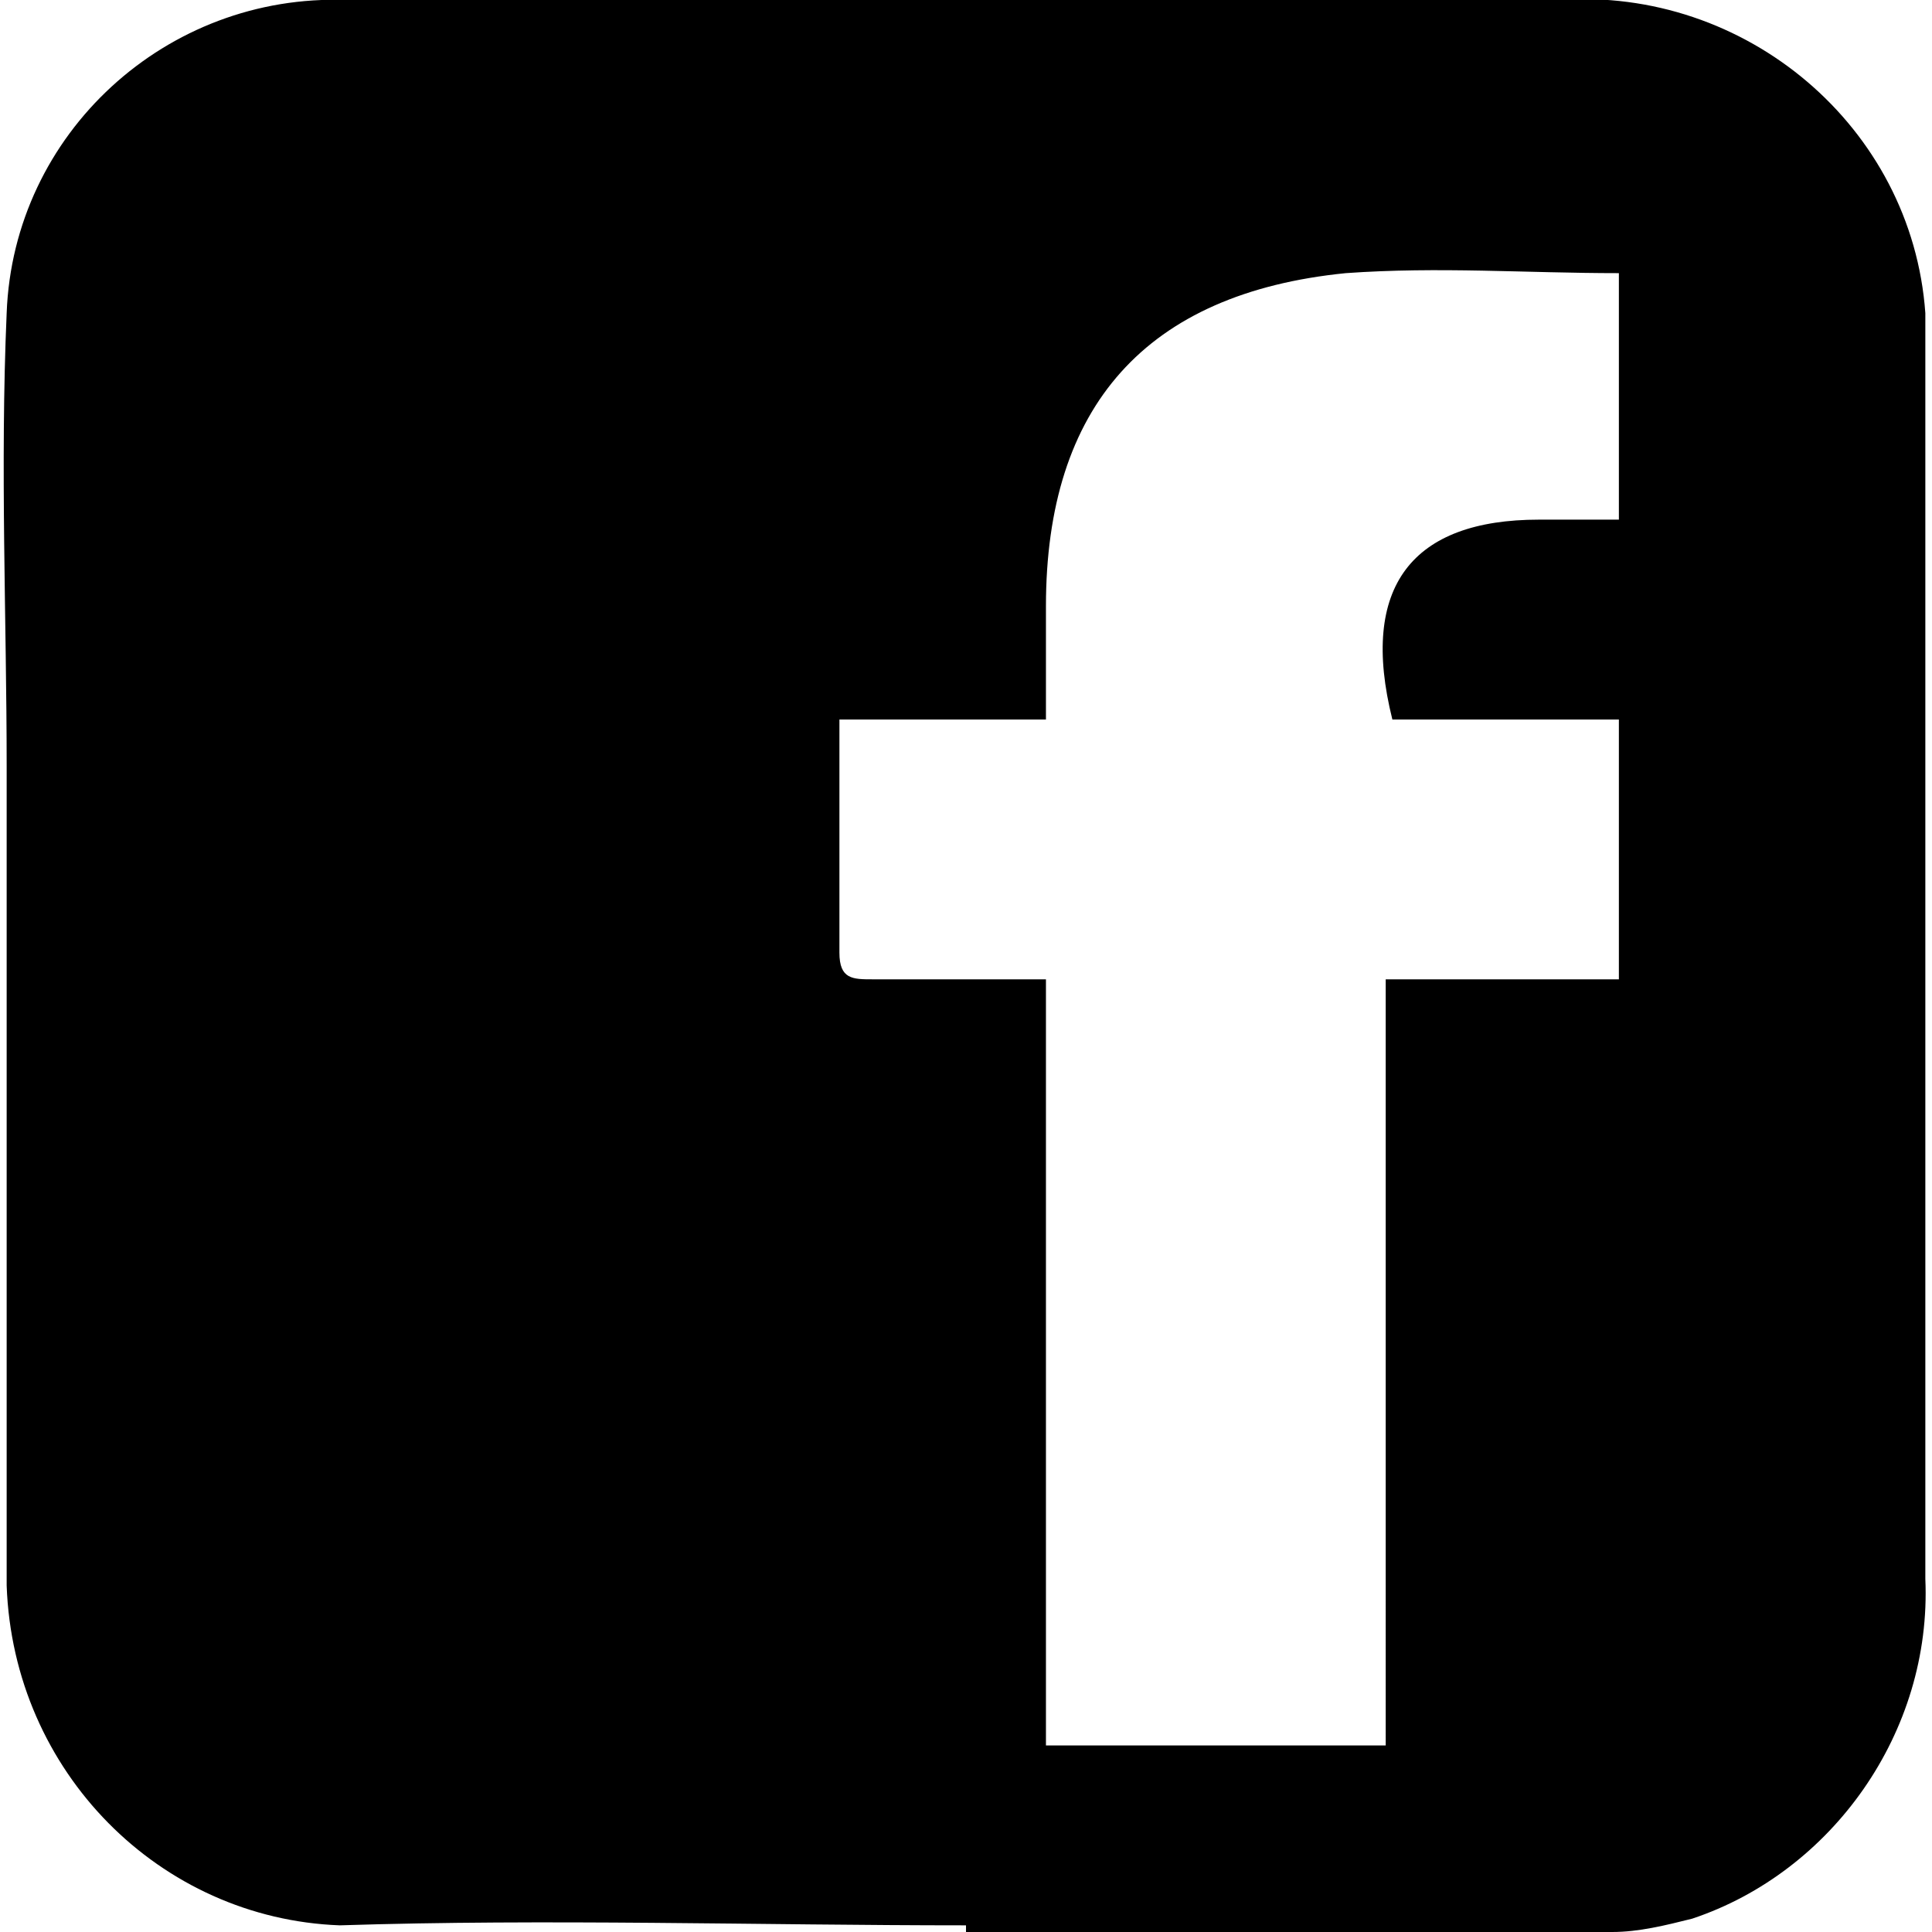
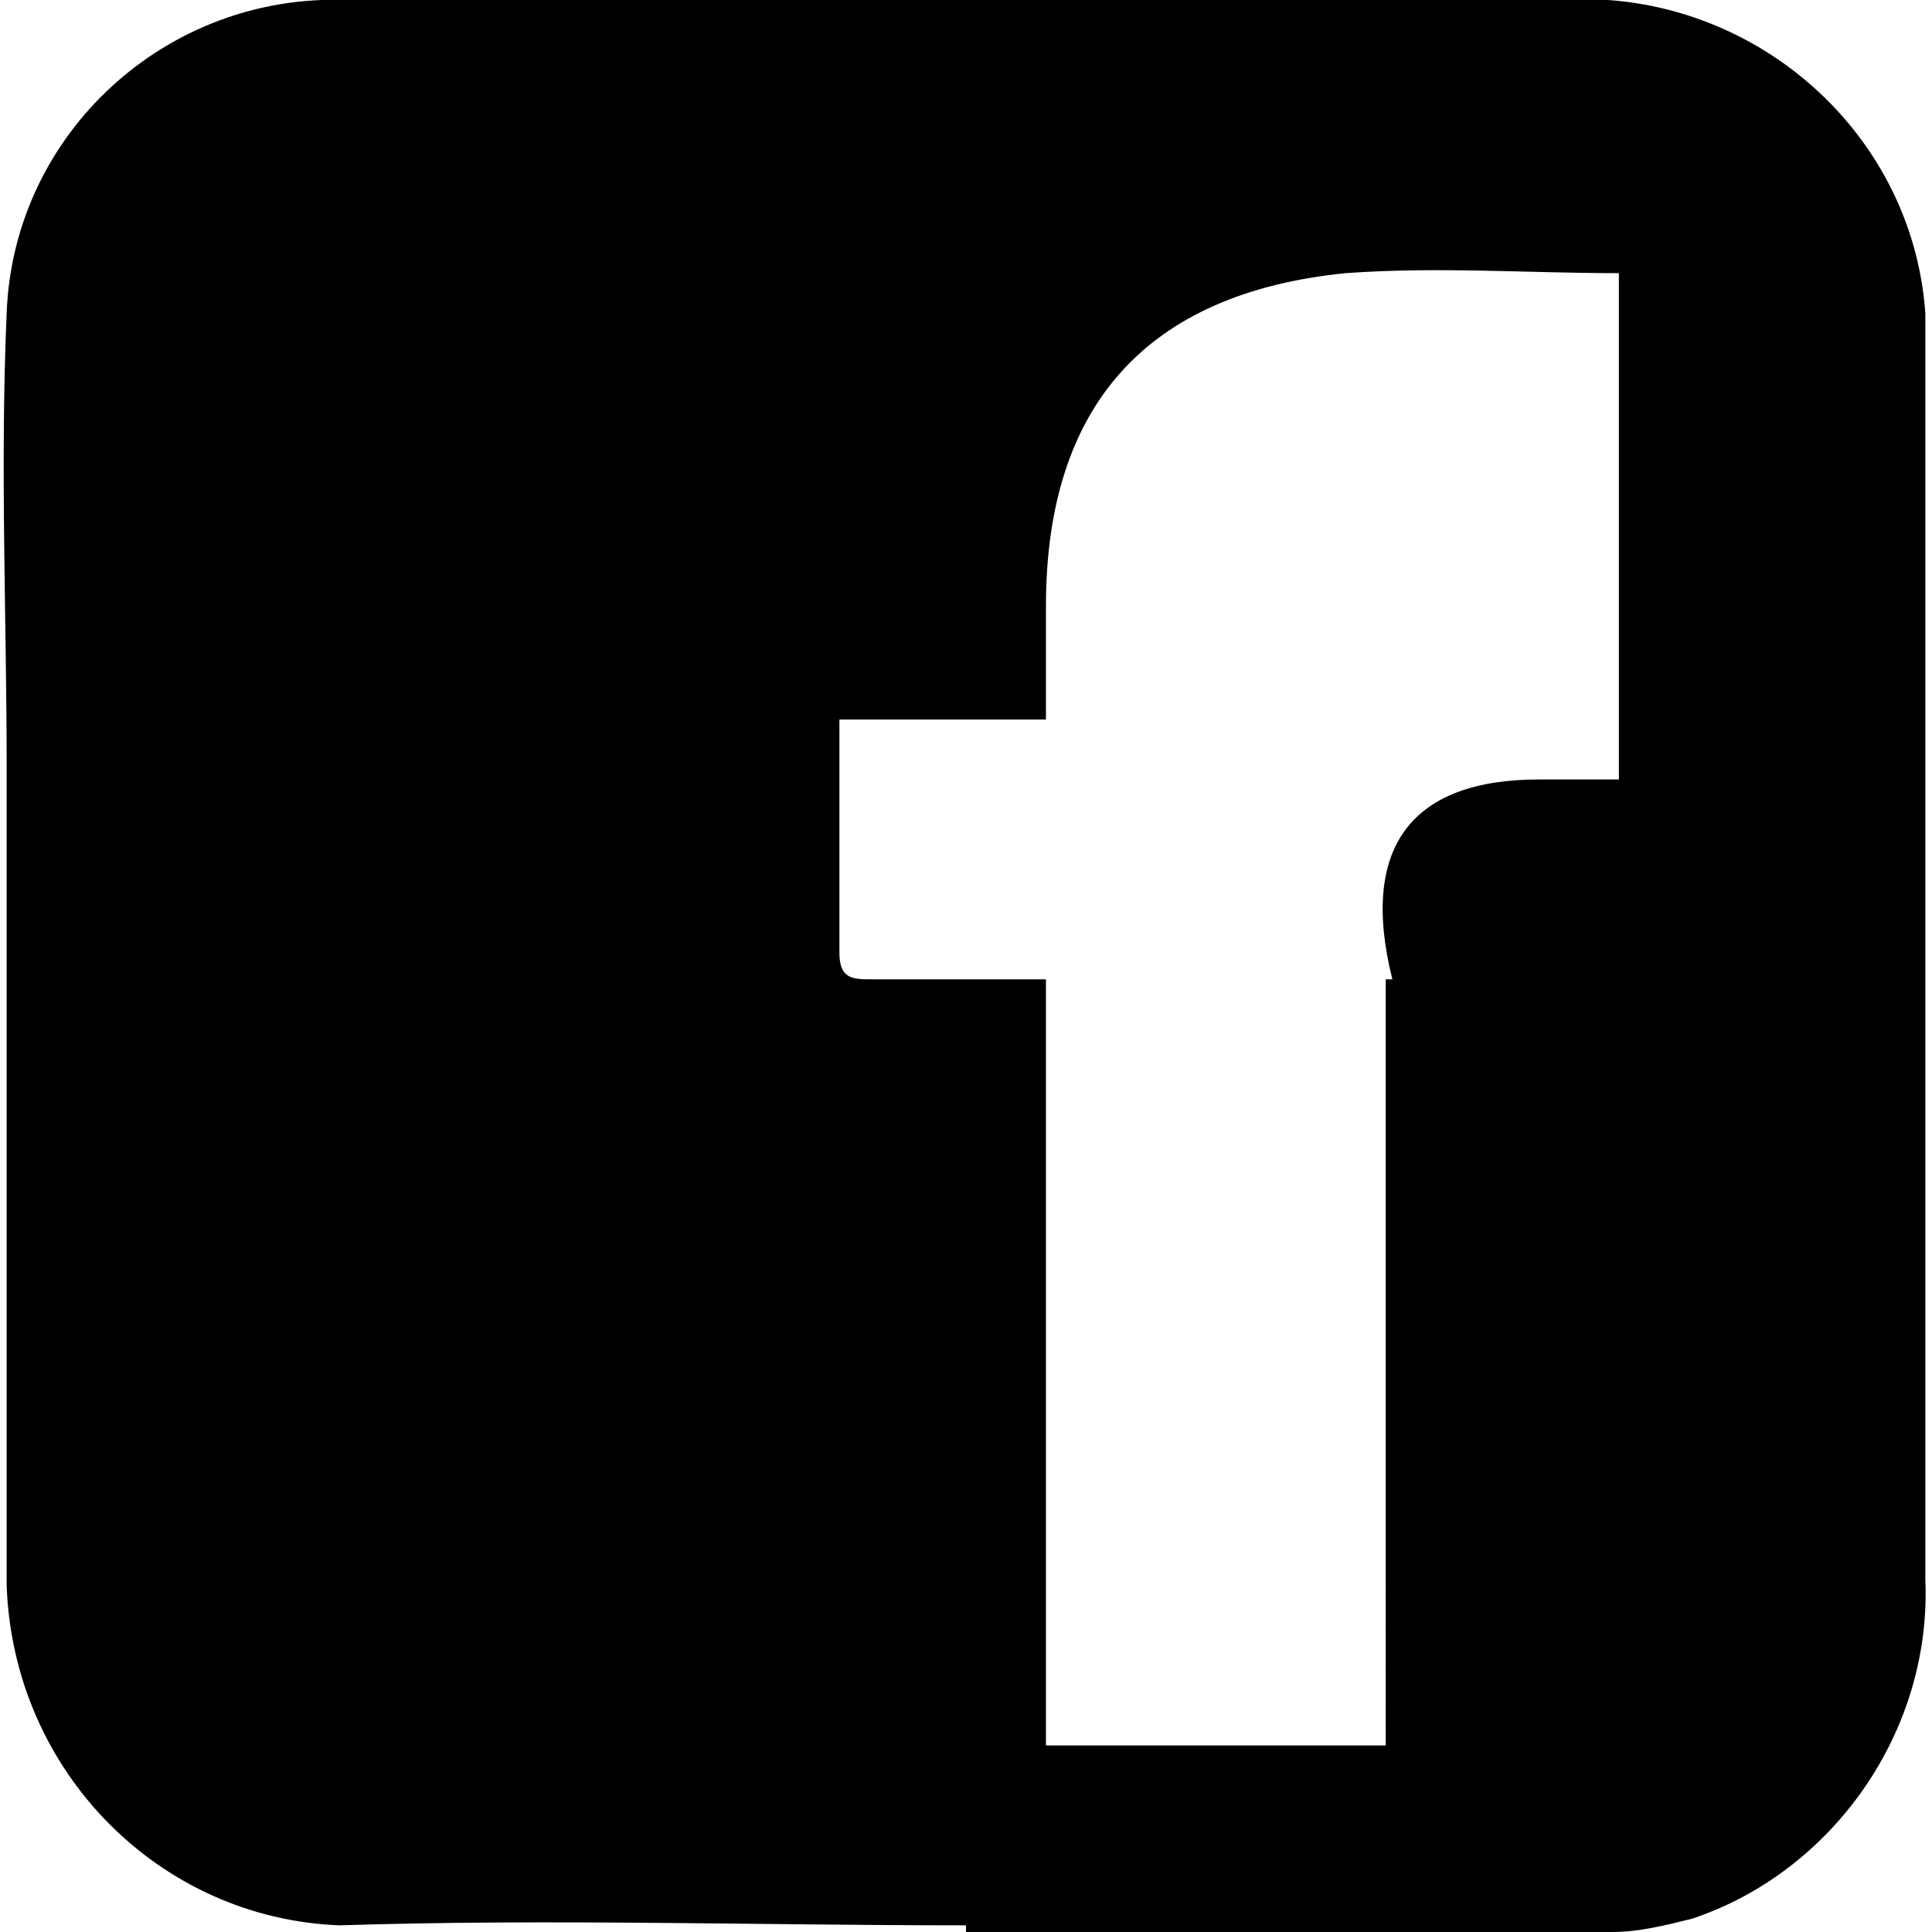
<svg xmlns="http://www.w3.org/2000/svg" version="1.1" id="Capa_1" x="0px" y="0px" viewBox="0 0 29 29" style="enable-background:new 0 0 29 29;" xml:space="preserve">
-   <path d="M14.5,28.9c-3.1,0-6.3-0.1-9.4,0c-2.7-0.1-4.9-2.3-5-5.1c0-4.1,0-8.2,0-12.3c0-2.2-0.1-4.5,0-6.8C0.2,2,2.5-0.1,5.2,0h18.2  c2.8-0.2,5.3,1.9,5.5,4.7c0,0.2,0,0.5,0,0.7c0,6.1,0,12.2,0,18.3c0.1,2.3-1.4,4.4-3.5,5.1C25,28.9,24.6,29,24.2,29  c-3.2,0-6.5,0-9.7,0L14.5,28.9z M15.7,14.7v11.5h5.1V14.7h3.5v-3.9h-3.4c-0.5-2,0.3-3,2.2-3h1.2V4.1c-1.4,0-2.7-0.1-4.1,0  c-3,0.3-4.5,2-4.5,5v1.7h-3.1c0,1.2,0,2.3,0,3.5c0,0.4,0.2,0.4,0.5,0.4H15.7z" />
+   <path d="M14.5,28.9c-3.1,0-6.3-0.1-9.4,0c-2.7-0.1-4.9-2.3-5-5.1c0-4.1,0-8.2,0-12.3c0-2.2-0.1-4.5,0-6.8C0.2,2,2.5-0.1,5.2,0h18.2  c2.8-0.2,5.3,1.9,5.5,4.7c0,0.2,0,0.5,0,0.7c0,6.1,0,12.2,0,18.3c0.1,2.3-1.4,4.4-3.5,5.1C25,28.9,24.6,29,24.2,29  c-3.2,0-6.5,0-9.7,0L14.5,28.9z M15.7,14.7v11.5h5.1V14.7h3.5h-3.4c-0.5-2,0.3-3,2.2-3h1.2V4.1c-1.4,0-2.7-0.1-4.1,0  c-3,0.3-4.5,2-4.5,5v1.7h-3.1c0,1.2,0,2.3,0,3.5c0,0.4,0.2,0.4,0.5,0.4H15.7z" />
</svg>